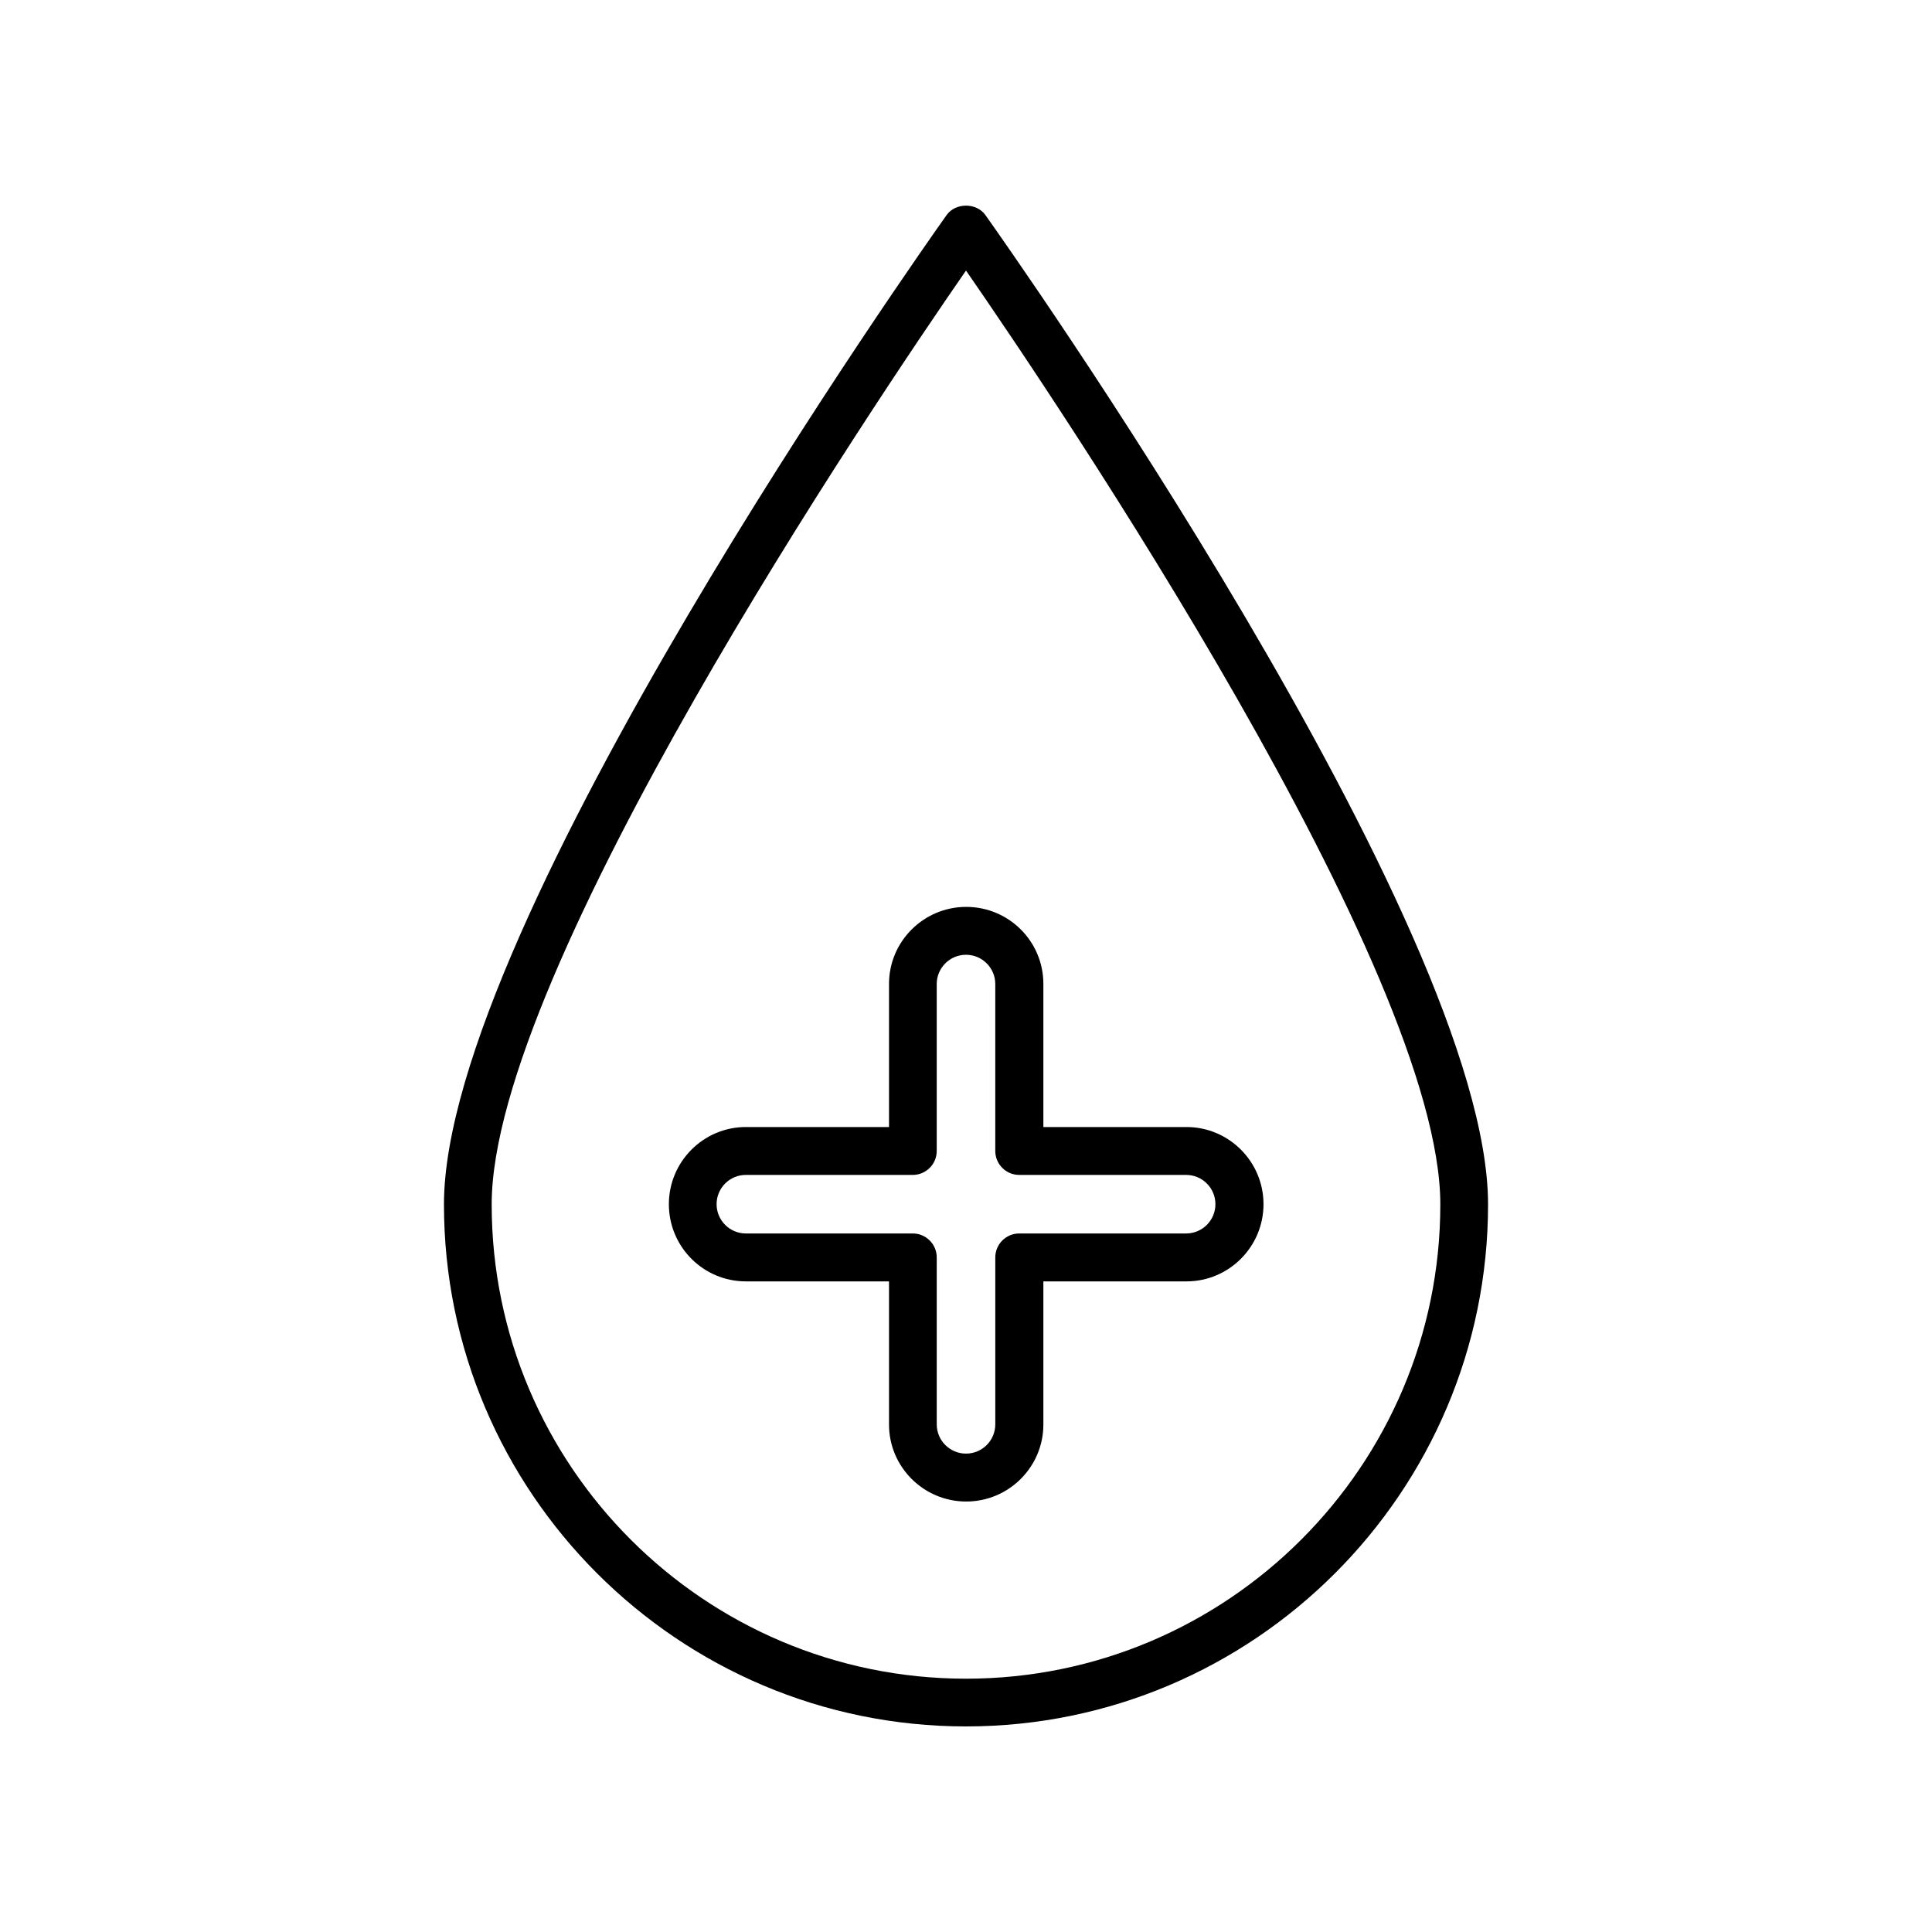
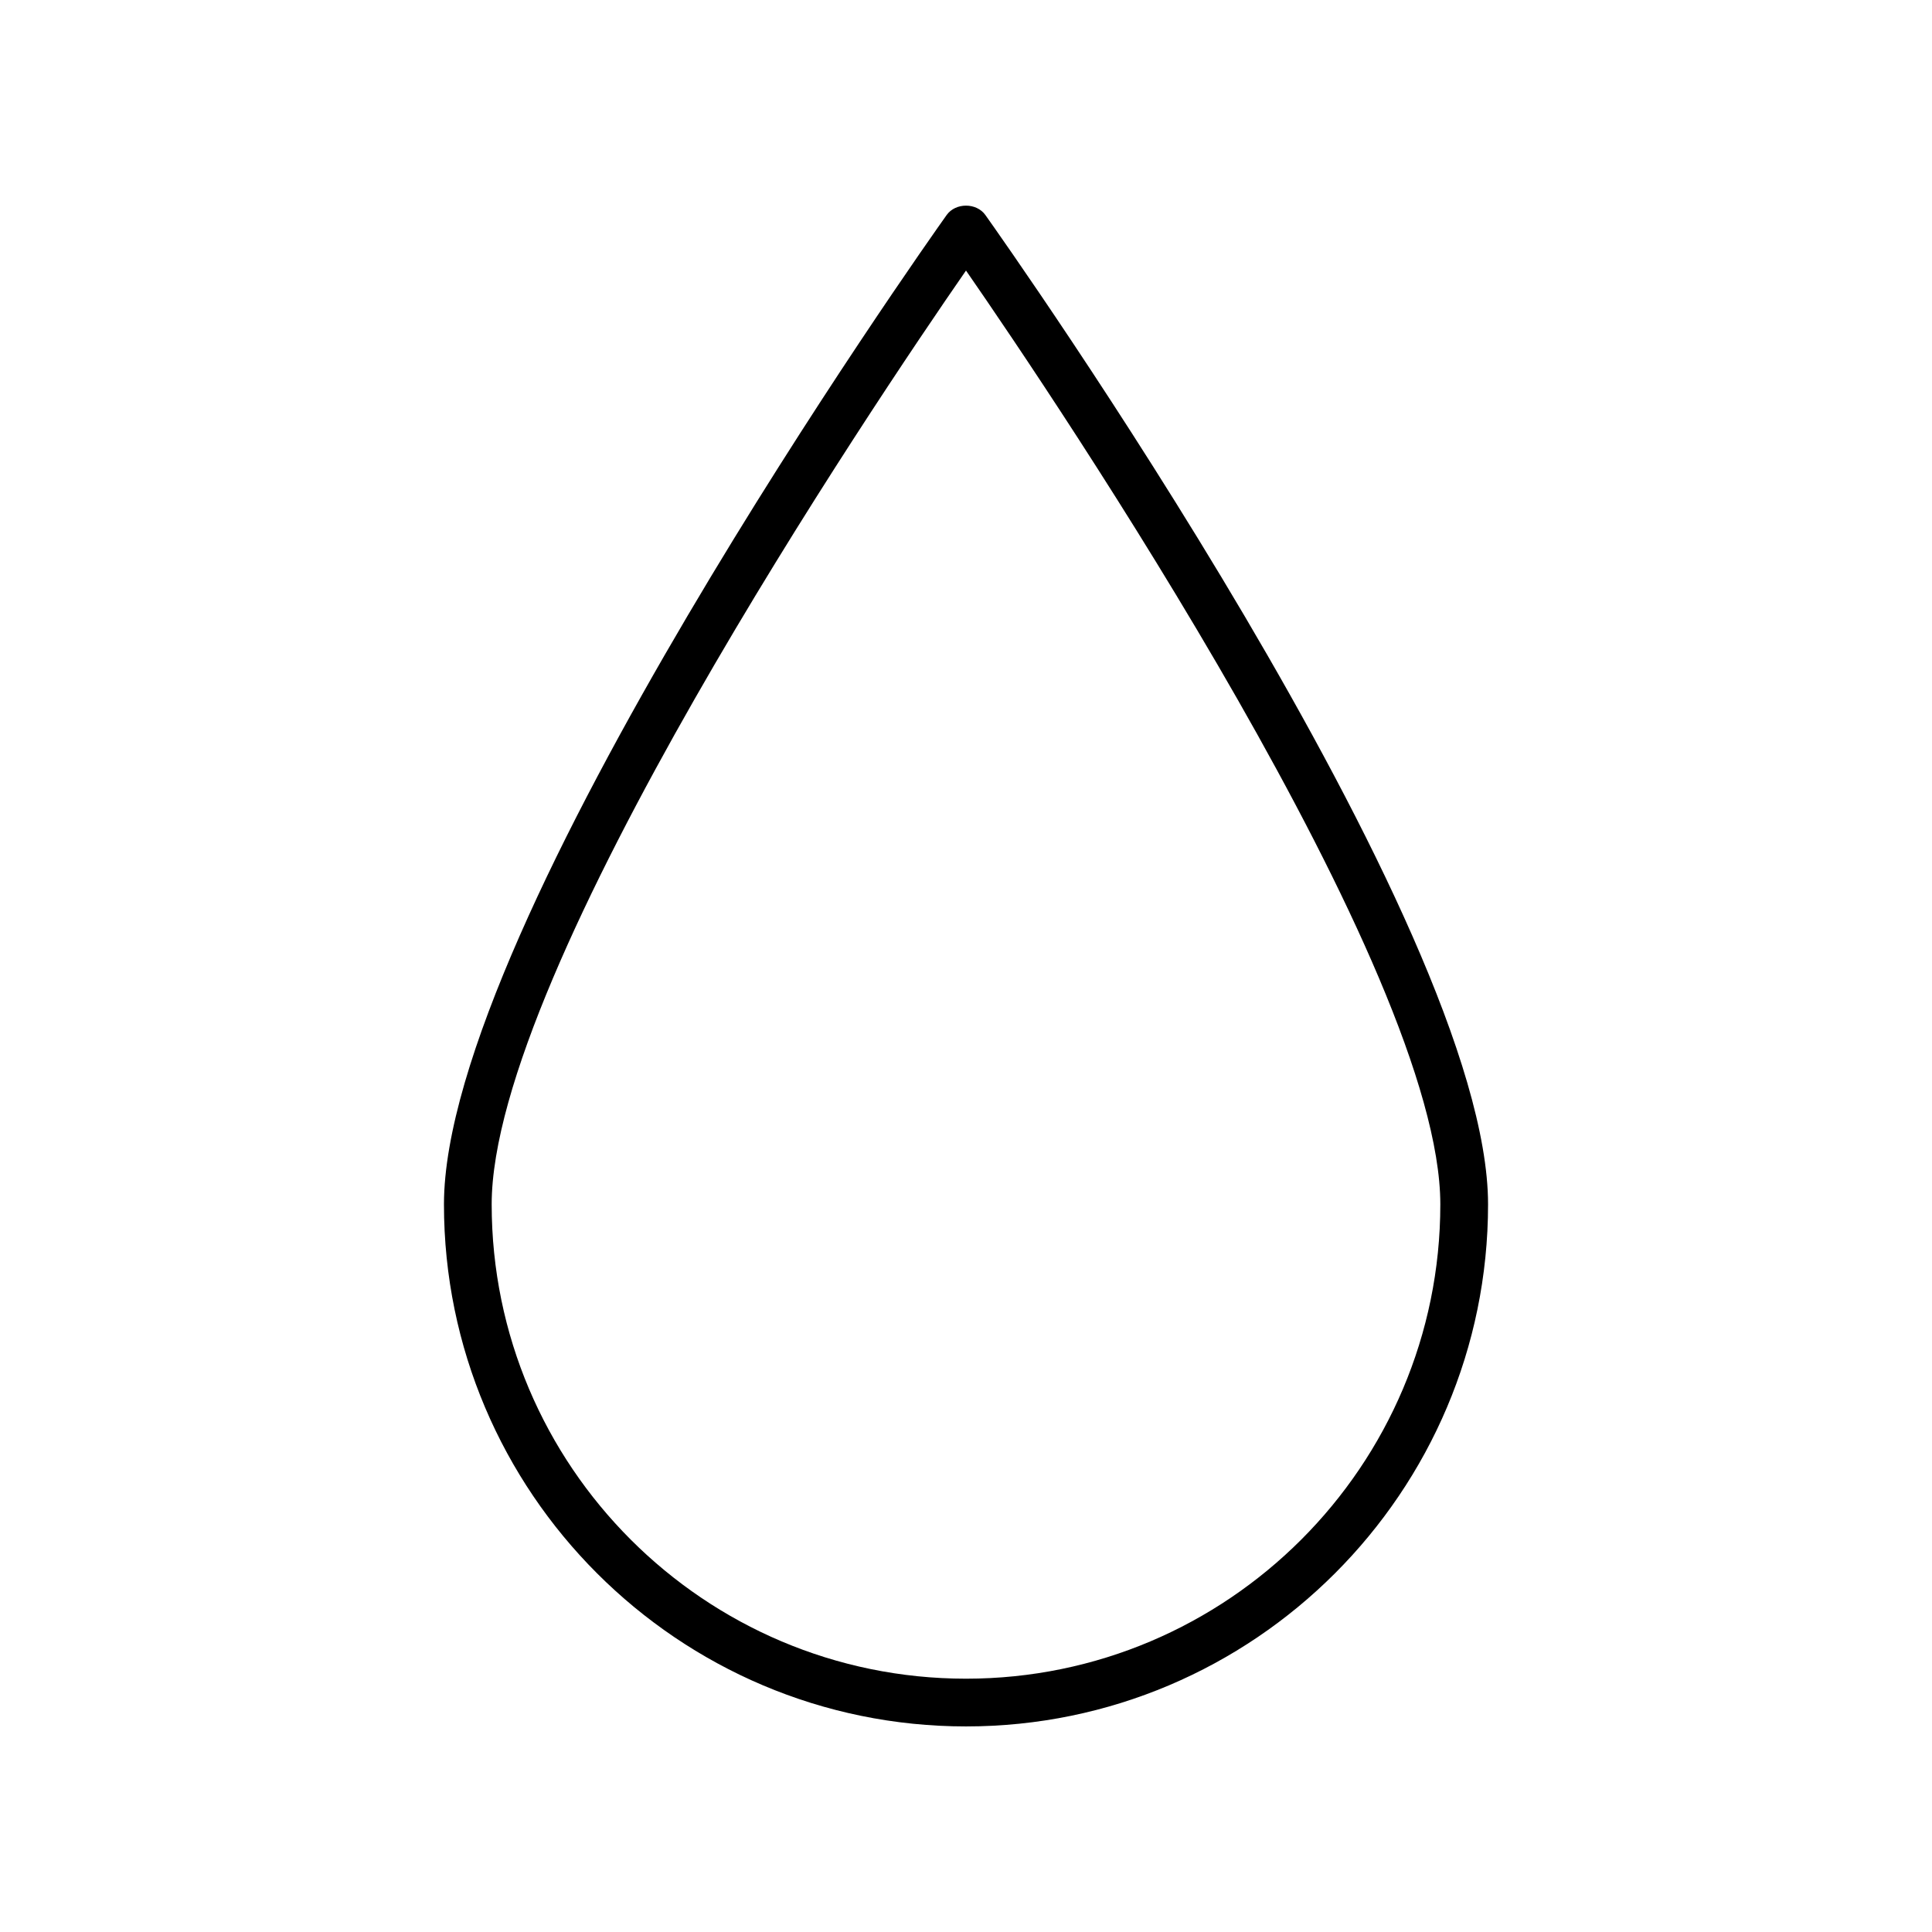
<svg xmlns="http://www.w3.org/2000/svg" fill="#000000" width="800px" height="800px" version="1.1" viewBox="144 144 512 512">
  <g>
    <path d="m400 601.52c76.277 0 138.35-62.07 138.35-138.35 0-74.059-127.77-254.52-133.21-262.18-2.367-3.324-7.91-3.324-10.277 0-5.441 7.656-133.21 188.12-133.21 262.18-0.004 76.277 62.066 138.35 138.34 138.35zm0-385.82c24.285 35.066 125.7 185.45 125.7 247.47 0 69.324-56.375 125.7-125.7 125.7s-125.7-56.375-125.7-125.7c-0.004-62.02 101.41-212.41 125.7-247.47z" />
-     <path d="m341.66 483.58h37.938v37.938c0 11.234 9.168 20.402 20.453 20.402s20.453-9.168 20.453-20.402v-37.938h37.938c11.234 0 20.402-9.168 20.402-20.453s-9.168-20.453-20.402-20.453h-37.938v-37.938c0-11.285-9.168-20.402-20.453-20.402s-20.453 9.168-20.453 20.402v37.938h-37.938c-11.234 0-20.402 9.168-20.402 20.453 0 11.281 9.117 20.453 20.402 20.453zm0-28.215h44.234c3.477 0 6.348-2.82 6.348-6.348v-44.234c0-4.281 3.477-7.758 7.758-7.758s7.758 3.477 7.758 7.758v44.234c0 3.477 2.82 6.348 6.348 6.348h44.234c4.281 0 7.758 3.477 7.758 7.758s-3.477 7.758-7.758 7.758h-44.23c-3.477 0-6.348 2.82-6.348 6.348v44.234c0 4.281-3.477 7.758-7.758 7.758s-7.758-3.477-7.758-7.758v-44.234c0-3.477-2.82-6.348-6.348-6.348h-44.234c-4.281 0-7.758-3.477-7.758-7.758-0.004-4.281 3.473-7.758 7.754-7.758z" />
  </g>
</svg>